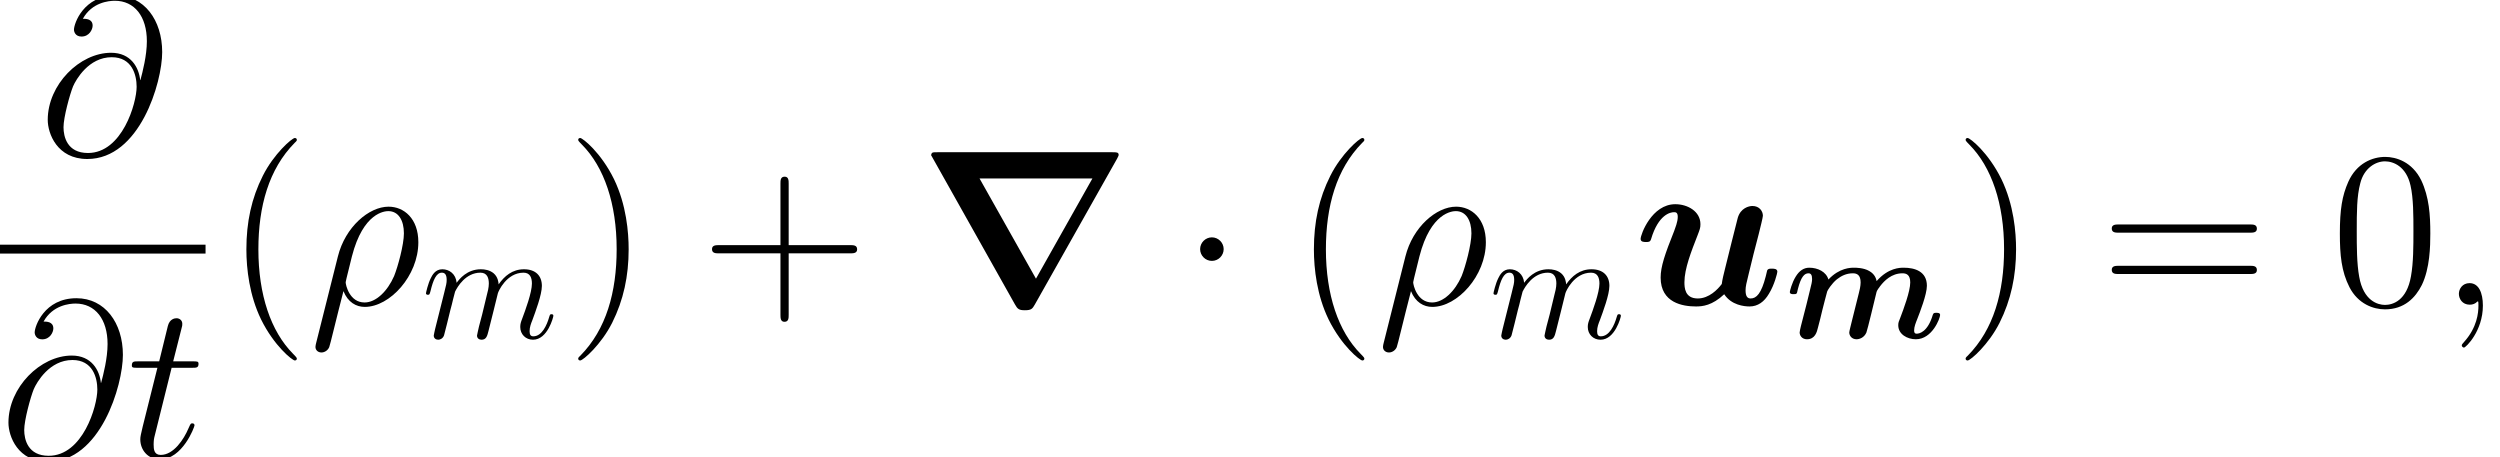
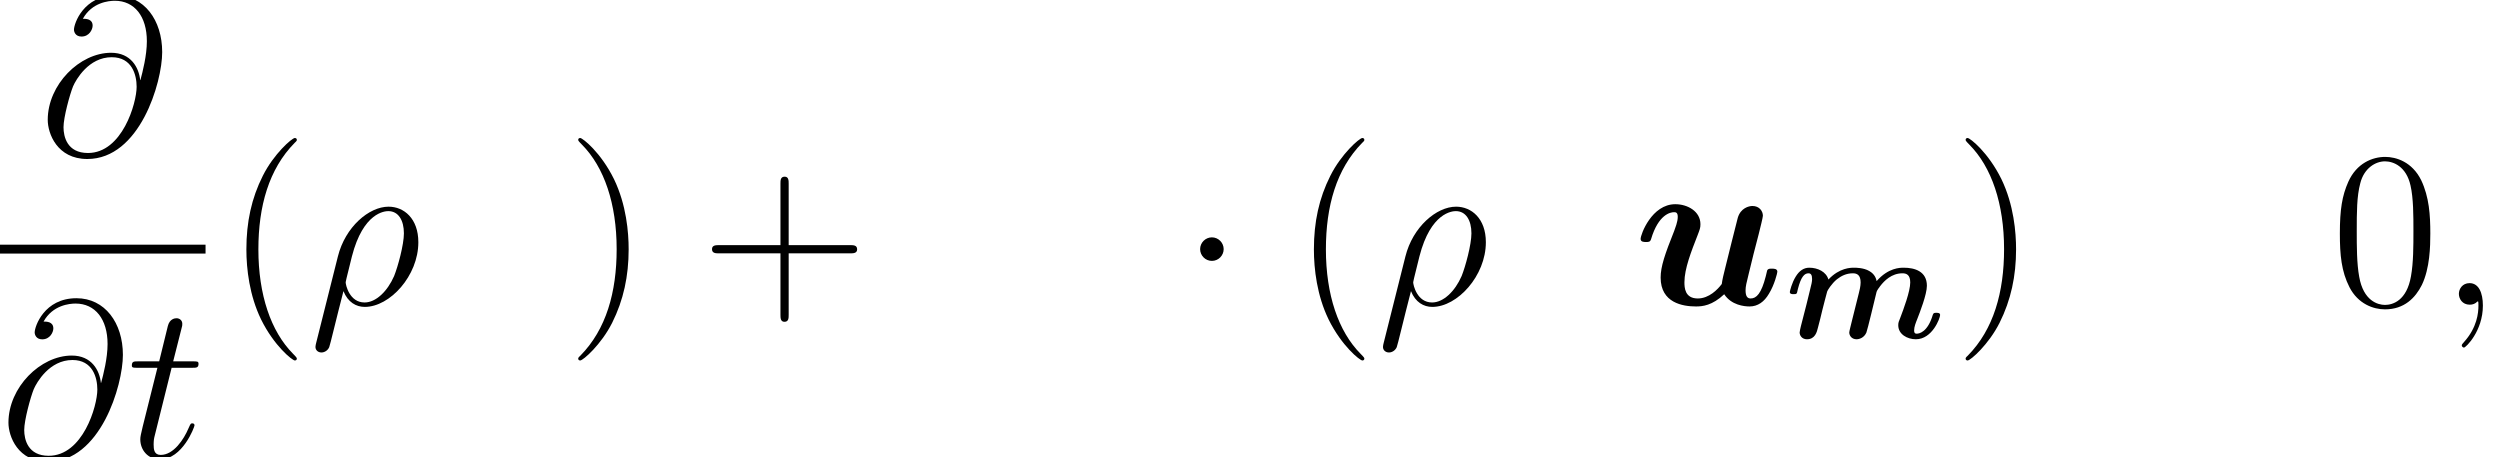
<svg xmlns="http://www.w3.org/2000/svg" xmlns:xlink="http://www.w3.org/1999/xlink" version="1.1" width="156.899pt" height="28.689pt" viewBox="155.274 78.308 156.899 28.689">
  <defs>
    <path id="g1-109" d="M4.208-1.074C4.149-.83 4.042-.42 4.042-.351C4.042-.146 4.198 .078 4.501 .078C4.667 .078 4.97-.01 5.116-.342C5.194-.547 5.633-2.392 5.731-2.792C5.76-2.939 5.78-2.988 5.985-3.261C6.239-3.593 6.698-4.062 7.381-4.062C7.635-4.062 7.869-3.964 7.869-3.486C7.869-2.929 7.44-1.787 7.254-1.299C7.147-1.035 7.117-.967 7.117-.801C7.117-.234 7.684 .078 8.221 .078C9.256 .078 9.744-1.25 9.744-1.445C9.744-1.582 9.597-1.582 9.509-1.582C9.392-1.582 9.324-1.582 9.285-1.455C8.963-.371 8.436-.273 8.279-.273C8.211-.273 8.113-.273 8.113-.478C8.113-.703 8.211-.947 8.309-1.191C8.465-1.591 8.914-2.734 8.914-3.28C8.914-4.179 8.162-4.413 7.459-4.413C7.235-4.413 6.493-4.413 5.76-3.573C5.731-3.7 5.663-4.003 5.292-4.208C4.94-4.413 4.452-4.413 4.345-4.413C4.14-4.413 3.427-4.413 2.734-3.671C2.597-4.159 2.06-4.413 1.533-4.413C1.172-4.413 .898-4.208 .683-3.857C.439-3.466 .312-2.939 .312-2.89C.312-2.753 .459-2.753 .547-2.753C.654-2.753 .693-2.753 .742-2.802C.762-2.822 .762-2.841 .82-3.085C1.015-3.847 1.23-4.062 1.484-4.062C1.63-4.062 1.709-3.964 1.709-3.7C1.709-3.534 1.67-3.378 1.572-2.988C1.504-2.714 1.406-2.324 1.357-2.109L1.006-.742C.976-.605 .928-.42 .928-.351C.928-.146 1.084 .078 1.386 .078C1.894 .078 2.011-.371 2.08-.664C2.177-1.025 2.255-1.338 2.353-1.757C2.392-1.884 2.636-2.89 2.656-2.919C2.665-2.978 2.939-3.417 3.261-3.681C3.534-3.896 3.857-4.062 4.267-4.062C4.52-4.062 4.755-3.964 4.755-3.486C4.755-3.261 4.686-2.978 4.647-2.831L4.208-1.074Z" />
    <path id="g1-117" d="M5.497-3.095C5.565-3.368 5.682-3.837 5.682-3.905C5.682-4.11 5.526-4.335 5.223-4.335C5.067-4.335 4.706-4.247 4.579-3.817C4.54-3.681 4.101-1.914 4.022-1.591C3.964-1.367 3.896-1.084 3.876-.908C3.7-.674 3.32-.273 2.822-.273C2.246-.273 2.236-.762 2.236-.986C2.236-1.582 2.538-2.343 2.812-3.046C2.909-3.3 2.939-3.368 2.939-3.534C2.939-4.101 2.372-4.413 1.836-4.413C.801-4.413 .312-3.085 .312-2.89C.312-2.753 .459-2.753 .547-2.753C.664-2.753 .732-2.753 .771-2.88C1.093-3.964 1.621-4.062 1.777-4.062C1.845-4.062 1.943-4.062 1.943-3.857C1.943-3.632 1.826-3.359 1.787-3.241C1.377-2.216 1.191-1.67 1.191-1.191C1.191-.078 2.167 .078 2.744 .078C3.027 .078 3.456 .039 3.983-.459C4.296 .02 4.862 .078 5.096 .078C5.458 .078 5.741-.127 5.946-.478C6.19-.869 6.317-1.396 6.317-1.445C6.317-1.582 6.17-1.582 6.083-1.582C5.975-1.582 5.936-1.582 5.887-1.533C5.868-1.513 5.868-1.494 5.809-1.25C5.614-.488 5.399-.273 5.145-.273C4.999-.273 4.921-.371 4.921-.635C4.921-.801 4.96-.957 5.057-1.347C5.126-1.621 5.223-2.011 5.272-2.226L5.497-3.095Z" />
    <use id="g2-117" xlink:href="#g1-117" transform="scale(1.429)" />
    <path id="g3-1" d="M2.678-3.487C2.678-3.891 2.343-4.226 1.939-4.226S1.2-3.891 1.2-3.487S1.534-2.748 1.939-2.748S2.678-3.082 2.678-3.487Z" />
-     <path id="g0-114" d="M12.455-9.164C12.553-9.345 12.553-9.373 12.553-9.401C12.553-9.568 12.413-9.568 12.162-9.568H1.186C.865-9.568 .823-9.568 .781-9.387L6.039-.028C6.207 .279 6.304 .349 6.667 .349C7.085 .349 7.141 .251 7.295-.014L12.455-9.164ZM3.822-7.922H10.907L7.364-1.632L3.822-7.922Z" />
-     <path id="g4-109" d="M.859-.576C.83-.43 .771-.205 .771-.156C.771 .02 .908 .107 1.054 .107C1.172 .107 1.347 .029 1.416-.166C1.425-.186 1.543-.644 1.601-.888L1.816-1.767C1.875-1.982 1.933-2.197 1.982-2.421C2.021-2.587 2.099-2.87 2.109-2.909C2.255-3.212 2.773-4.101 3.7-4.101C4.14-4.101 4.228-3.739 4.228-3.417C4.228-3.173 4.159-2.9 4.081-2.607L3.808-1.474L3.612-.732C3.573-.537 3.486-.205 3.486-.156C3.486 .02 3.622 .107 3.769 .107C4.071 .107 4.13-.137 4.208-.449C4.345-.996 4.706-2.421 4.794-2.802C4.823-2.929 5.341-4.101 6.405-4.101C6.825-4.101 6.932-3.769 6.932-3.417C6.932-2.861 6.522-1.748 6.327-1.23C6.239-.996 6.2-.888 6.2-.693C6.2-.234 6.541 .107 7 .107C7.918 .107 8.279-1.318 8.279-1.396C8.279-1.494 8.191-1.494 8.162-1.494C8.065-1.494 8.065-1.465 8.016-1.318C7.869-.801 7.557-.107 7.02-.107C6.854-.107 6.786-.205 6.786-.43C6.786-.674 6.873-.908 6.961-1.123C7.147-1.63 7.557-2.714 7.557-3.271C7.557-3.905 7.166-4.315 6.434-4.315S5.204-3.886 4.843-3.368C4.833-3.495 4.804-3.827 4.53-4.062C4.286-4.267 3.974-4.315 3.73-4.315C2.851-4.315 2.372-3.691 2.207-3.466C2.158-4.022 1.748-4.315 1.308-4.315C.859-4.315 .674-3.935 .586-3.759C.41-3.417 .283-2.841 .283-2.812C.283-2.714 .381-2.714 .4-2.714C.498-2.714 .508-2.724 .566-2.939C.732-3.632 .928-4.101 1.279-4.101C1.435-4.101 1.582-4.022 1.582-3.651C1.582-3.446 1.552-3.339 1.425-2.831L.859-.576Z" />
    <path id="g6-40" d="M4.533 3.389C4.533 3.347 4.533 3.32 4.296 3.082C2.901 1.674 2.12-.628 2.12-3.473C2.12-6.179 2.776-8.508 4.394-10.154C4.533-10.279 4.533-10.307 4.533-10.349C4.533-10.433 4.463-10.461 4.407-10.461C4.226-10.461 3.082-9.457 2.399-8.09C1.688-6.681 1.367-5.189 1.367-3.473C1.367-2.232 1.562-.572 2.287 .921C3.11 2.594 4.254 3.501 4.407 3.501C4.463 3.501 4.533 3.473 4.533 3.389Z" />
    <path id="g6-41" d="M3.933-3.473C3.933-4.533 3.794-6.263 3.013-7.88C2.19-9.554 1.046-10.461 .893-10.461C.837-10.461 .767-10.433 .767-10.349C.767-10.307 .767-10.279 1.004-10.042C2.399-8.634 3.18-6.332 3.18-3.487C3.18-.781 2.525 1.548 .907 3.194C.767 3.32 .767 3.347 .767 3.389C.767 3.473 .837 3.501 .893 3.501C1.074 3.501 2.218 2.497 2.901 1.13C3.612-.293 3.933-1.799 3.933-3.473Z" />
    <path id="g6-43" d="M5.565-3.222H9.415C9.61-3.222 9.861-3.222 9.861-3.473C9.861-3.738 9.624-3.738 9.415-3.738H5.565V-7.588C5.565-7.783 5.565-8.034 5.314-8.034C5.049-8.034 5.049-7.797 5.049-7.588V-3.738H1.2C1.004-3.738 .753-3.738 .753-3.487C.753-3.222 .99-3.222 1.2-3.222H5.049V.628C5.049 .823 5.049 1.074 5.3 1.074C5.565 1.074 5.565 .837 5.565 .628V-3.222Z" />
    <path id="g6-48" d="M6.249-4.463C6.249-5.621 6.179-6.751 5.677-7.811C5.105-8.968 4.101-9.275 3.417-9.275C2.608-9.275 1.618-8.871 1.102-7.713C.711-6.834 .572-5.97 .572-4.463C.572-3.11 .669-2.092 1.172-1.102C1.716-.042 2.678 .293 3.403 .293C4.617 .293 5.314-.432 5.719-1.241C6.221-2.287 6.249-3.654 6.249-4.463ZM3.403 .014C2.957 .014 2.05-.237 1.785-1.757C1.632-2.594 1.632-3.654 1.632-4.631C1.632-5.774 1.632-6.806 1.855-7.629C2.092-8.564 2.803-8.996 3.403-8.996C3.933-8.996 4.742-8.675 5.007-7.476C5.189-6.681 5.189-5.579 5.189-4.631C5.189-3.696 5.189-2.636 5.035-1.785C4.77-.251 3.891 .014 3.403 .014Z" />
-     <path id="g6-61" d="M9.415-4.519C9.61-4.519 9.861-4.519 9.861-4.77C9.861-5.035 9.624-5.035 9.415-5.035H1.2C1.004-5.035 .753-5.035 .753-4.784C.753-4.519 .99-4.519 1.2-4.519H9.415ZM9.415-1.925C9.61-1.925 9.861-1.925 9.861-2.176C9.861-2.441 9.624-2.441 9.415-2.441H1.2C1.004-2.441 .753-2.441 .753-2.19C.753-1.925 .99-1.925 1.2-1.925H9.415Z" />
    <path id="g5-26" d="M.432 2.413C.418 2.483 .391 2.566 .391 2.65C.391 2.859 .558 2.999 .767 2.999S1.172 2.859 1.255 2.664C1.311 2.538 1.702 .865 2.148-.851C2.427-.153 2.943 .139 3.487 .139C5.063 .139 6.848-1.813 6.848-3.919C6.848-5.412 5.942-6.151 4.979-6.151C3.752-6.151 2.26-4.882 1.799-3.027L.432 2.413ZM3.473-.139C2.525-.139 2.287-1.241 2.287-1.409C2.287-1.492 2.636-2.817 2.678-3.027C3.389-5.802 4.756-5.872 4.965-5.872C5.593-5.872 5.942-5.3 5.942-4.477C5.942-3.766 5.565-2.385 5.328-1.799C4.91-.837 4.184-.139 3.473-.139Z" />
    <path id="g5-59" d="M2.72 .056C2.72-.753 2.455-1.353 1.883-1.353C1.437-1.353 1.213-.99 1.213-.683S1.423 0 1.897 0C2.078 0 2.232-.056 2.357-.181C2.385-.209 2.399-.209 2.413-.209C2.441-.209 2.441-.014 2.441 .056C2.441 .516 2.357 1.423 1.548 2.329C1.395 2.497 1.395 2.525 1.395 2.552C1.395 2.622 1.465 2.692 1.534 2.692C1.646 2.692 2.72 1.66 2.72 .056Z" />
    <path id="g5-64" d="M6.332-4.659C6.249-5.44 5.76-6.374 4.505-6.374C2.538-6.374 .53-4.38 .53-2.162C.53-1.311 1.116 .293 3.013 .293C6.304 .293 7.713-4.505 7.713-6.416C7.713-8.424 6.583-9.973 4.798-9.973C2.776-9.973 2.176-8.201 2.176-7.825C2.176-7.699 2.26-7.392 2.65-7.392C3.138-7.392 3.347-7.839 3.347-8.076C3.347-8.508 2.915-8.508 2.734-8.508C3.306-9.54 4.366-9.638 4.742-9.638C5.97-9.638 6.751-8.662 6.751-7.099C6.751-6.207 6.486-5.175 6.346-4.659H6.332ZM3.055-.084C1.743-.084 1.52-1.116 1.52-1.702C1.52-2.315 1.911-3.752 2.12-4.268C2.301-4.686 3.096-6.095 4.547-6.095C5.816-6.095 6.109-4.993 6.109-4.24C6.109-3.208 5.202-.084 3.055-.084Z" />
    <path id="g5-116" d="M2.803-5.607H4.087C4.352-5.607 4.491-5.607 4.491-5.858C4.491-6.011 4.407-6.011 4.129-6.011H2.901L3.417-8.048C3.473-8.243 3.473-8.271 3.473-8.369C3.473-8.592 3.292-8.717 3.11-8.717C2.999-8.717 2.678-8.675 2.566-8.229L2.022-6.011H.711C.432-6.011 .307-6.011 .307-5.746C.307-5.607 .404-5.607 .669-5.607H1.911L.99-1.925C.879-1.437 .837-1.297 .837-1.116C.837-.46 1.297 .139 2.078 .139C3.487 .139 4.24-1.897 4.24-1.995C4.24-2.078 4.184-2.12 4.101-2.12C4.073-2.12 4.017-2.12 3.989-2.064C3.975-2.05 3.961-2.036 3.864-1.813C3.571-1.116 2.929-.139 2.12-.139C1.702-.139 1.674-.488 1.674-.795C1.674-.809 1.674-1.074 1.716-1.241L2.803-5.607Z" />
  </defs>
  <g id="page1">
    <use x="157.74" y="87.994" xlink:href="#g5-64" />
    <rect x="155.274" y="93.664" height=".558" width="12.9" />
    <use x="155.274" y="106.997" xlink:href="#g5-64" />
    <use x="163.242" y="106.997" xlink:href="#g5-116" />
    <use x="169.37" y="97.43" xlink:href="#g6-40" />
    <use x="174.681" y="97.43" xlink:href="#g5-26" />
    <use x="181.725" y="99.522" xlink:href="#g4-109" />
    <use x="190.795" y="97.43" xlink:href="#g6-41" />
    <use x="199.206" y="97.43" xlink:href="#g6-43" />
    <use x="212.927" y="97.43" xlink:href="#g0-114" />
    <use x="229.393" y="97.43" xlink:href="#g3-1" />
    <use x="236.367" y="97.43" xlink:href="#g6-40" />
    <use x="241.678" y="97.43" xlink:href="#g5-26" />
    <use x="248.722" y="99.522" xlink:href="#g4-109" />
    <use x="257.793" y="97.43" xlink:href="#g2-117" />
    <use x="267.291" y="99.522" xlink:href="#g1-109" />
    <use x="277.869" y="97.43" xlink:href="#g6-41" />
    <use x="287.054" y="97.43" xlink:href="#g6-61" />
    <use x="301.551" y="97.43" xlink:href="#g6-48" />
    <use x="308.379" y="97.43" xlink:href="#g5-59" />
  </g>
</svg>